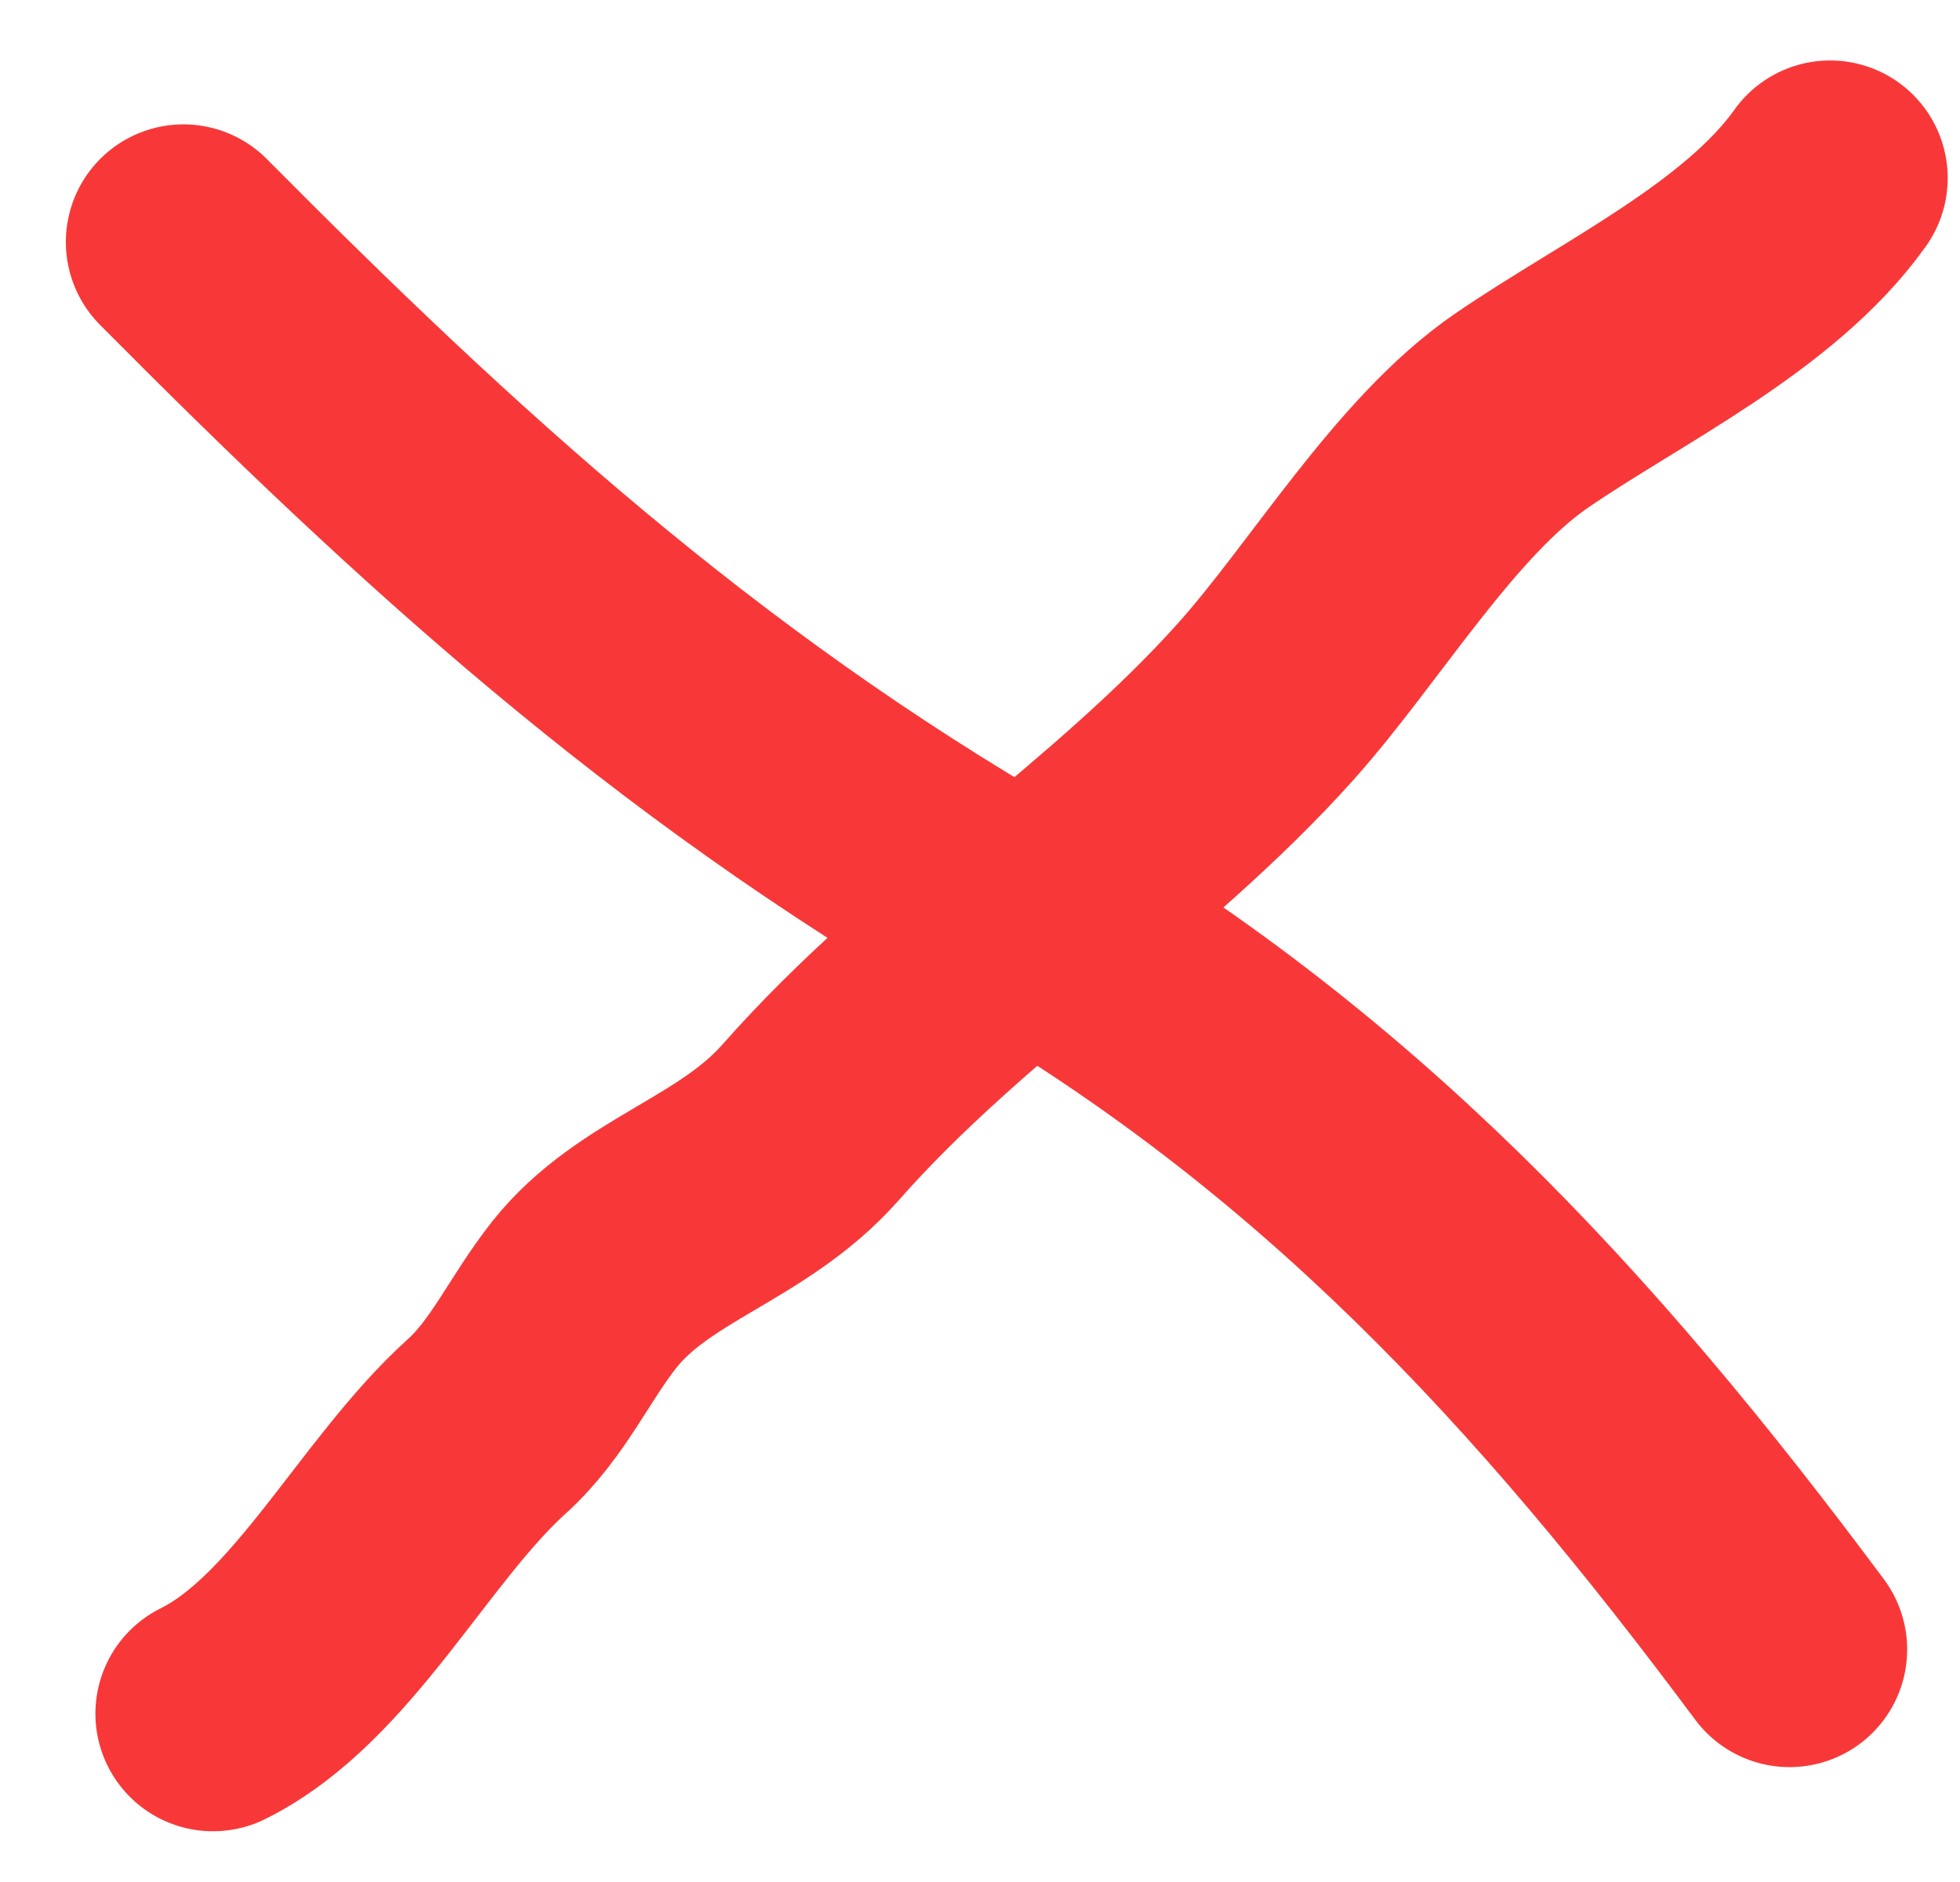
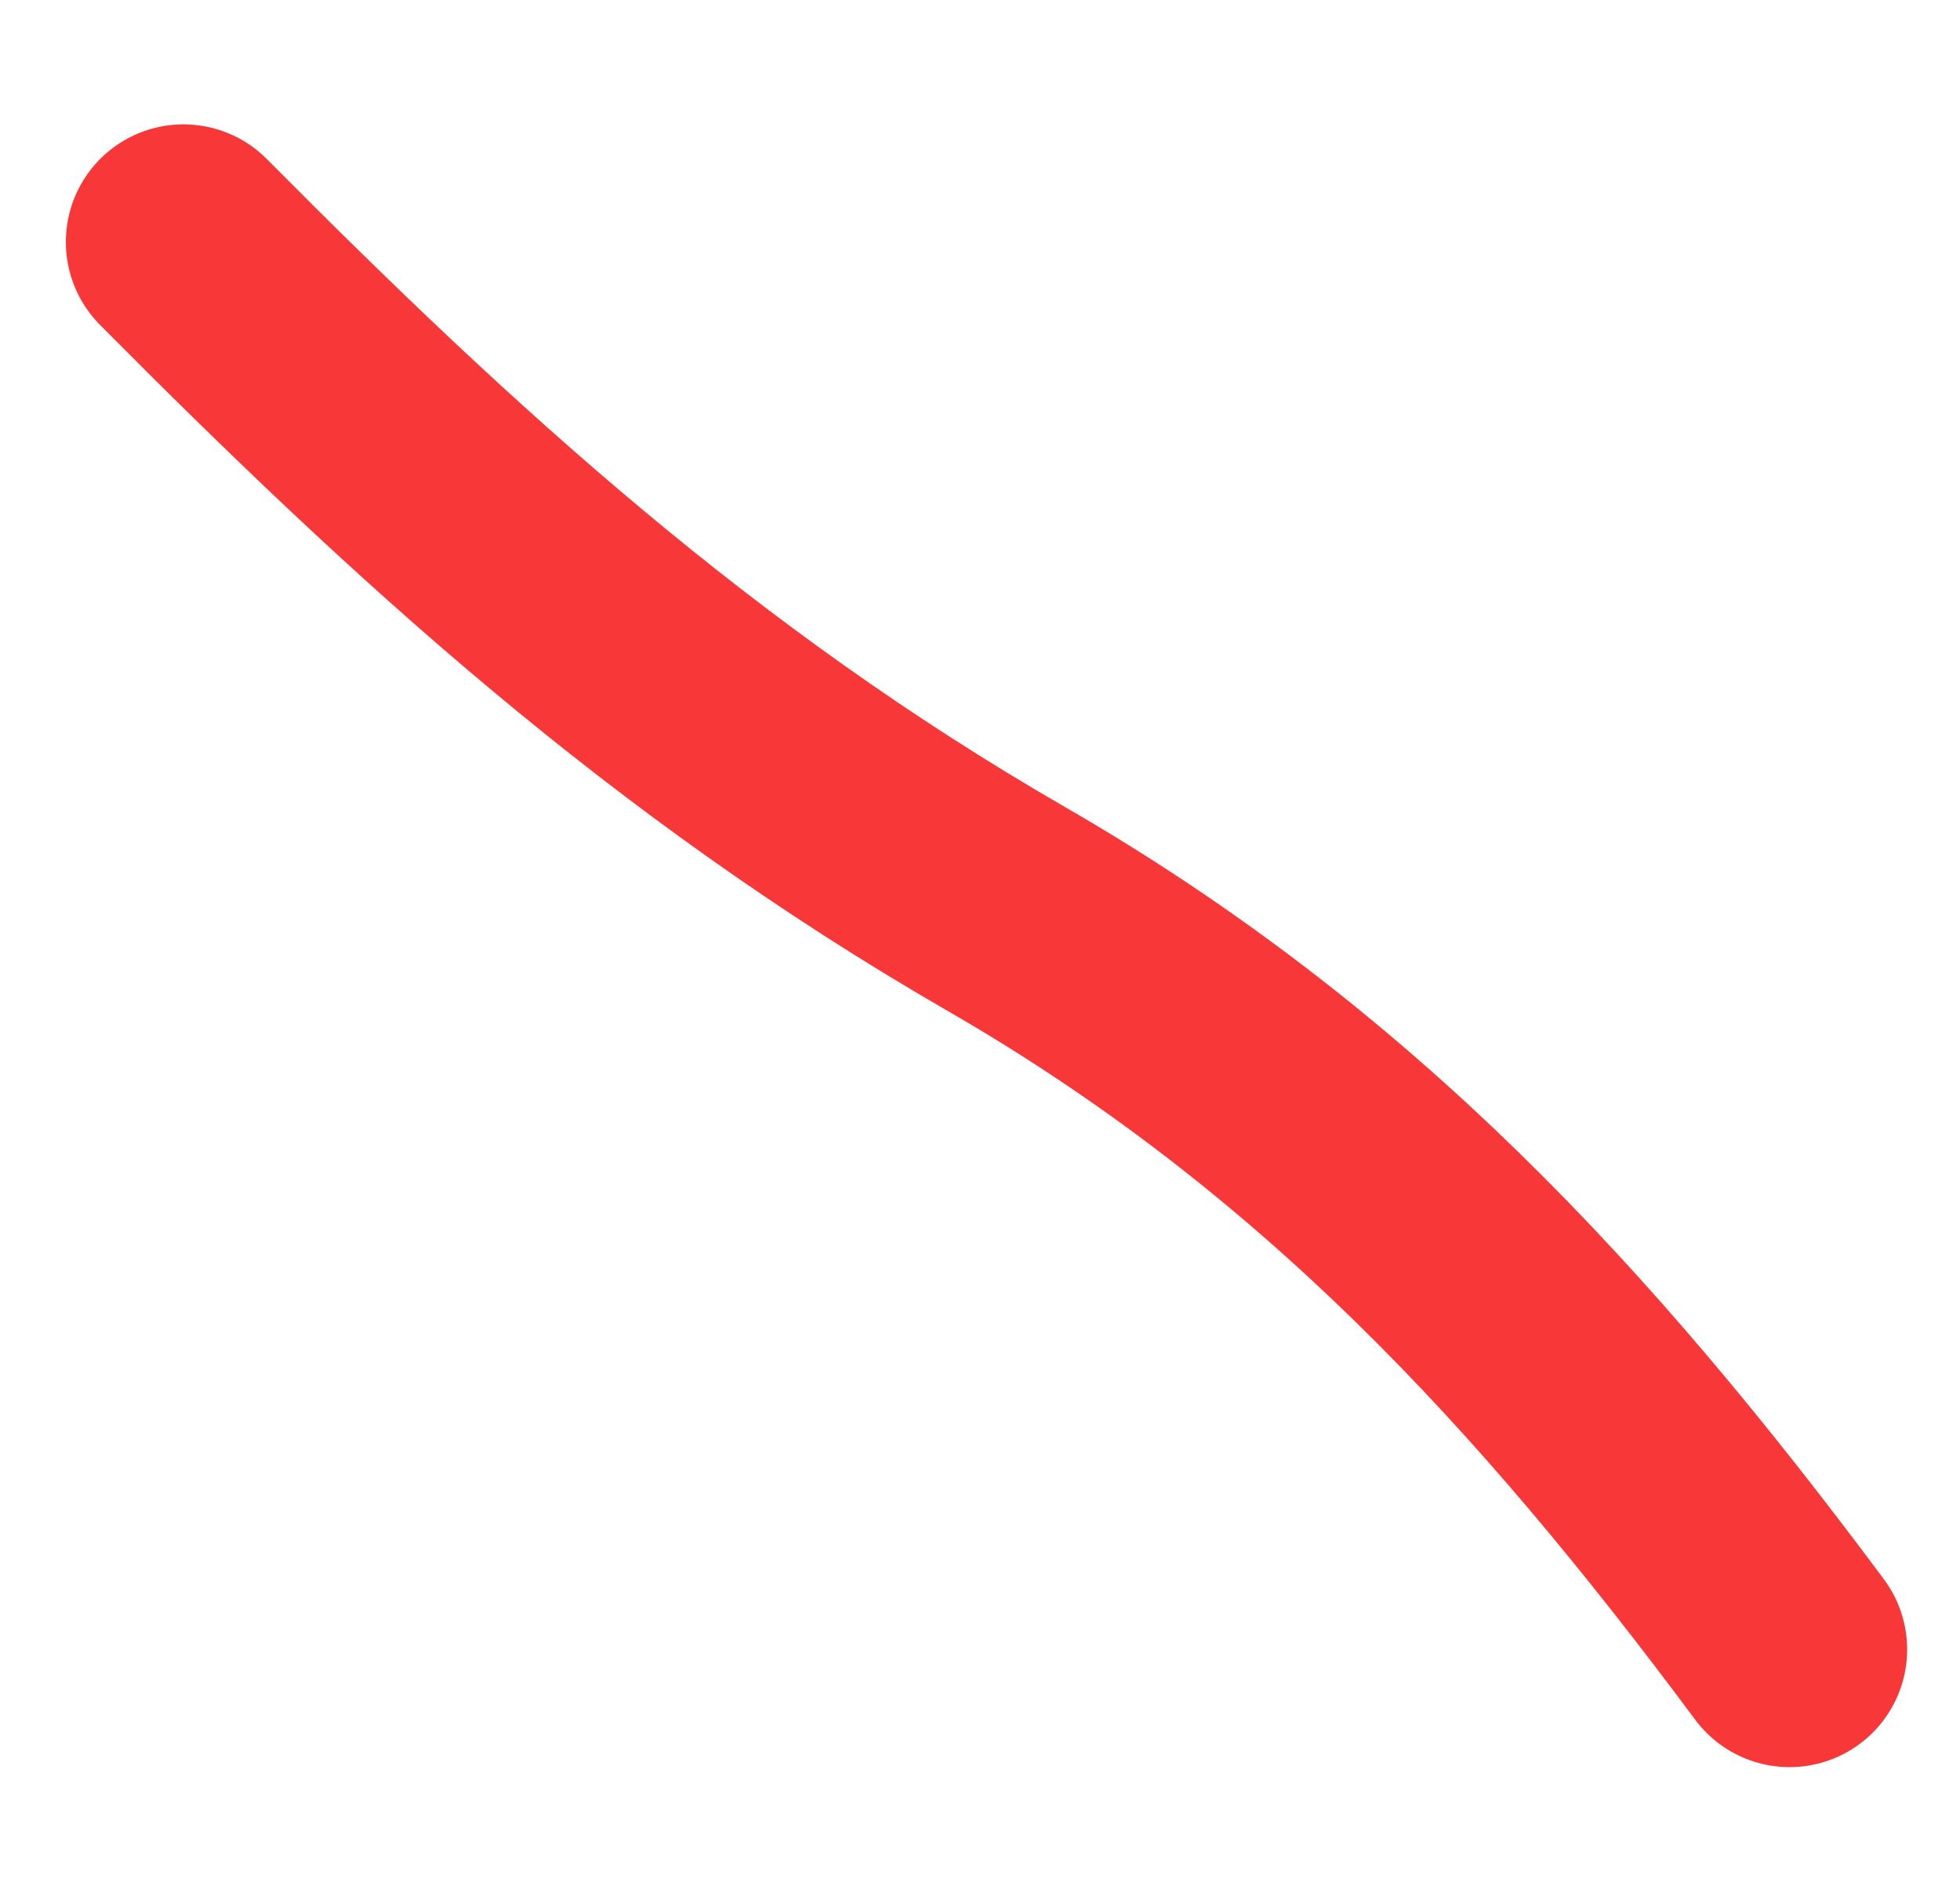
<svg xmlns="http://www.w3.org/2000/svg" width="25" height="24" viewBox="0 0 25 24" fill="none">
  <path d="M2.34 3.086C5.54 6.31 8.702 9.208 12.833 11.59C17.041 14.015 19.965 17.19 22.826 21.035" stroke="#F83838" stroke-width="3" stroke-linecap="round" />
-   <path d="M23.343 2.271C22.445 3.533 20.678 4.366 19.41 5.235C18.176 6.08 17.157 7.815 16.145 8.946C14.402 10.892 12.101 12.314 10.341 14.311C9.472 15.297 8.217 15.545 7.453 16.509C7.008 17.071 6.738 17.712 6.206 18.192C5.023 19.26 4.112 21.162 2.717 21.853" stroke="#F83838" stroke-width="3" stroke-linecap="round" />
</svg>